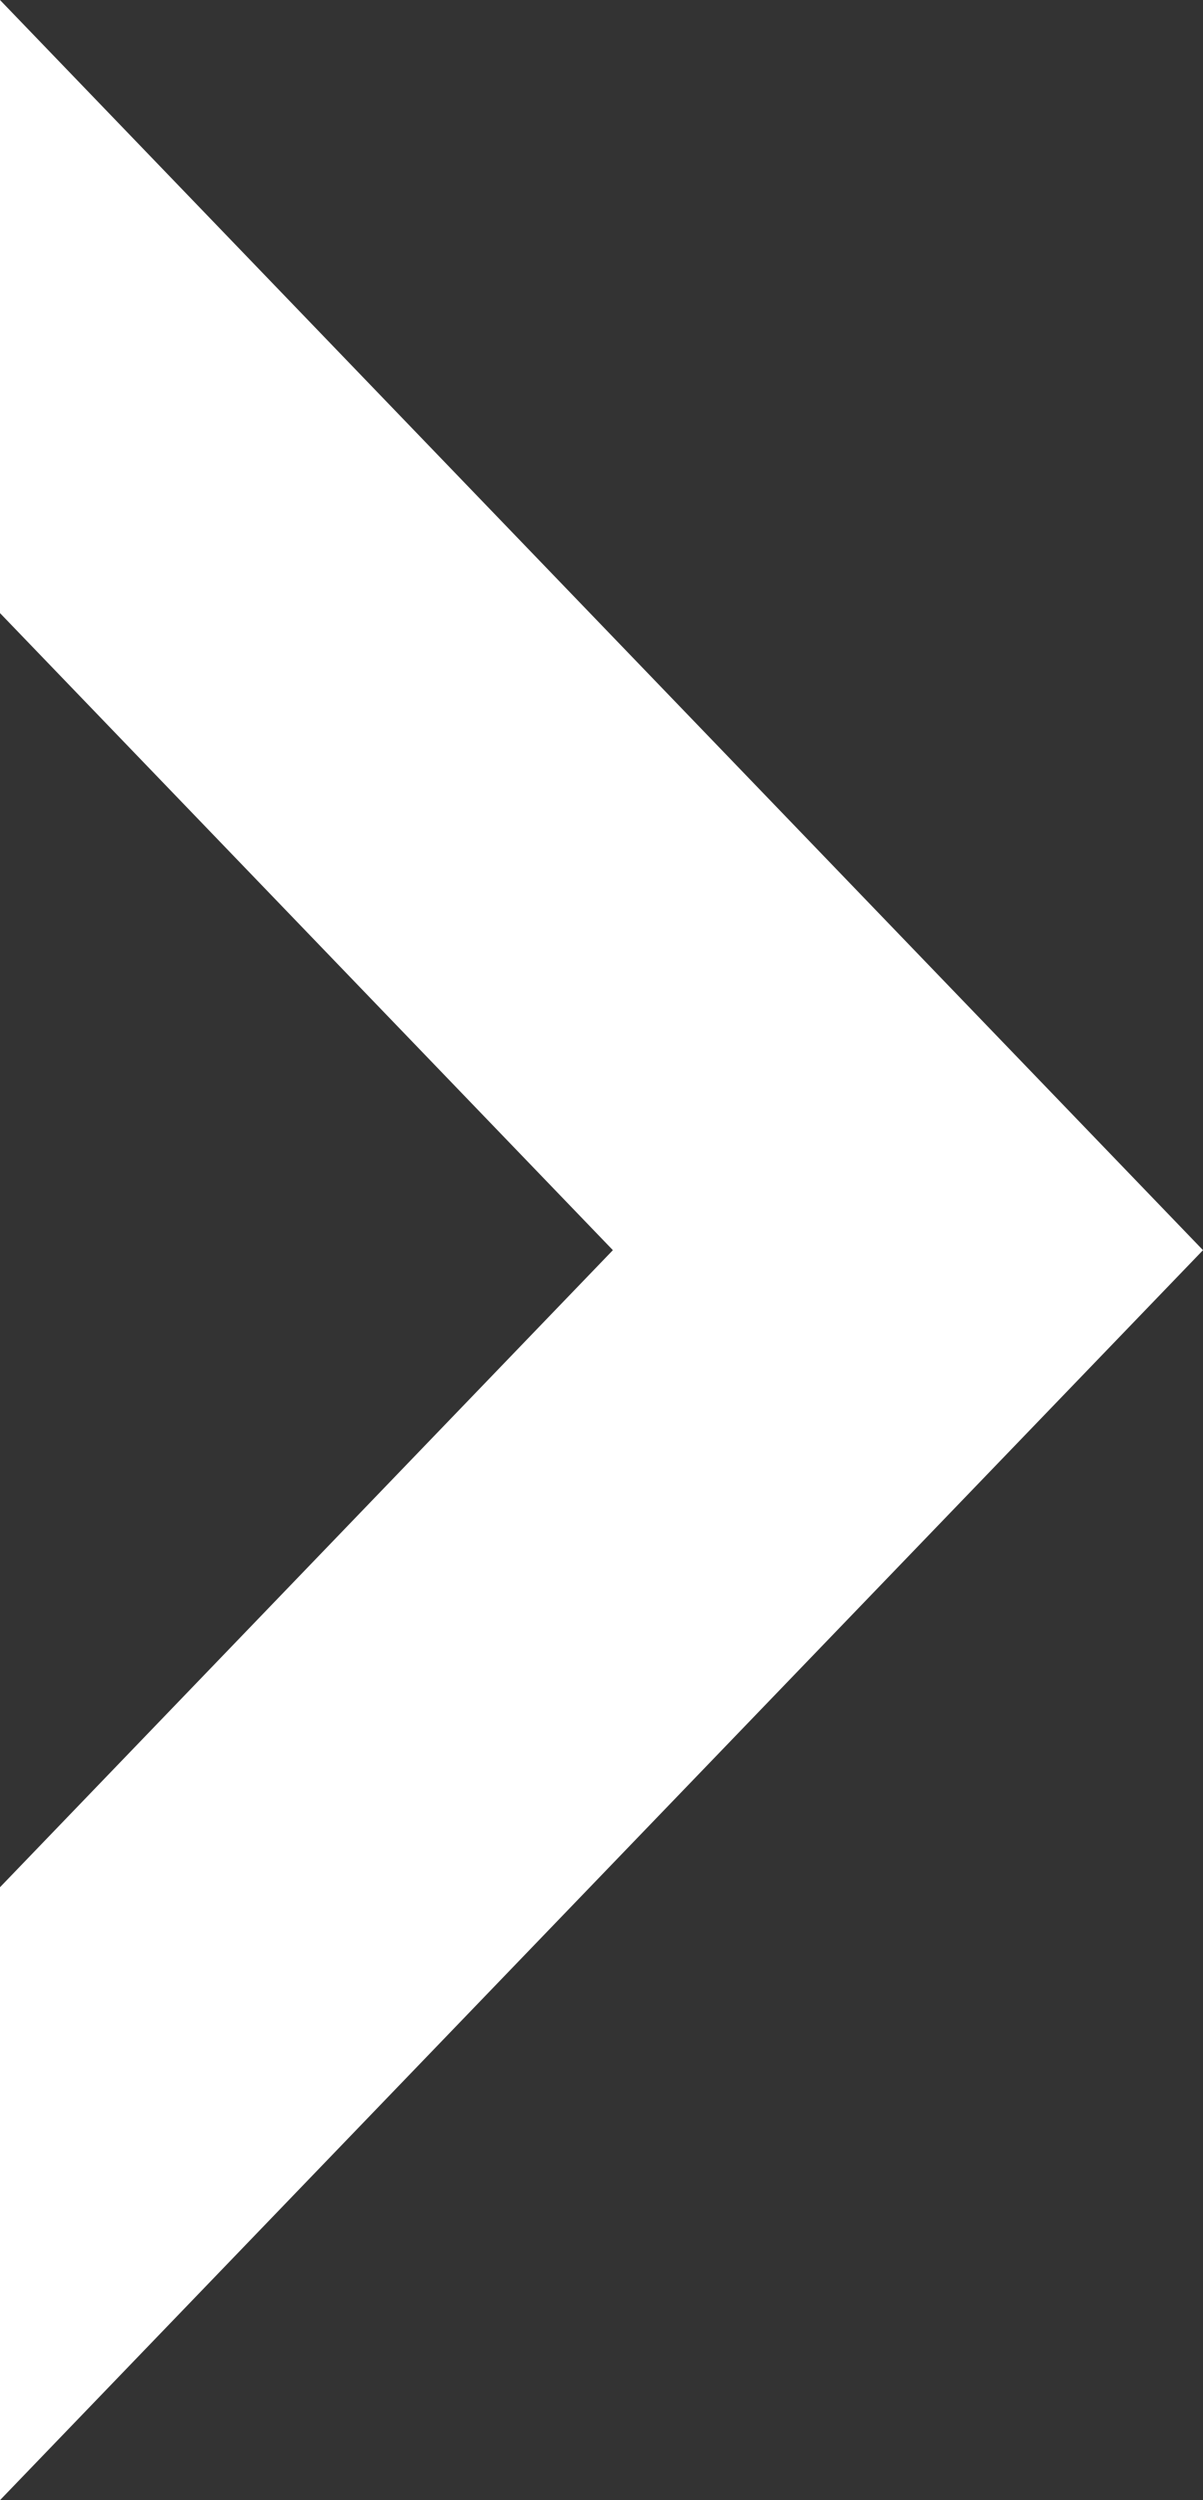
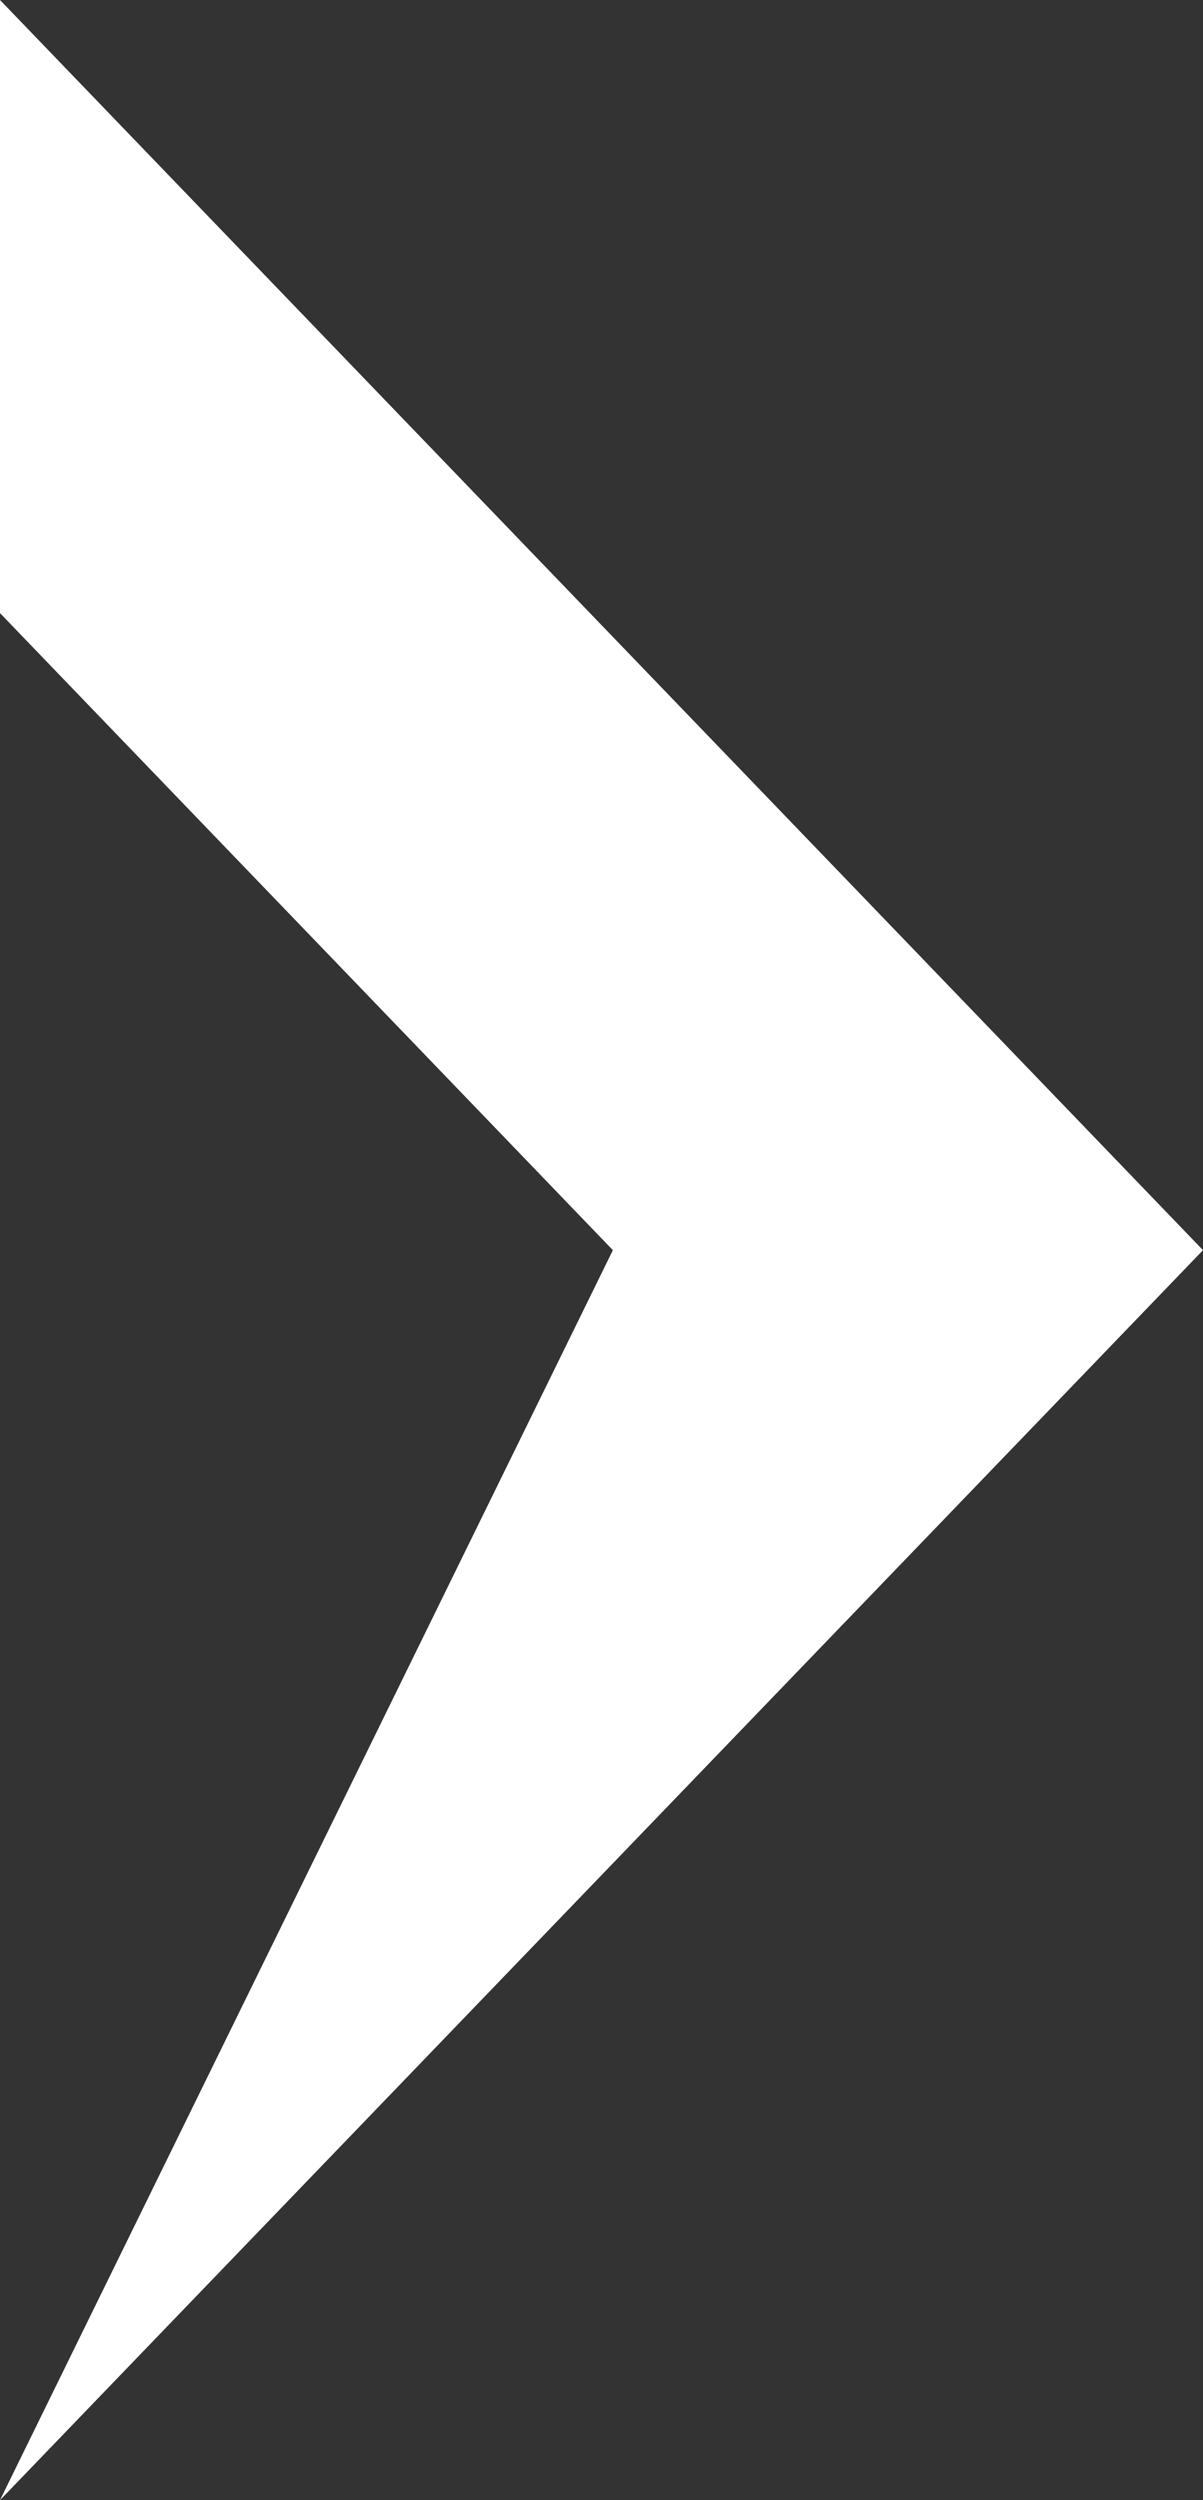
<svg xmlns="http://www.w3.org/2000/svg" width="13" height="27" viewBox="0 0 13 27" fill="none">
  <rect x="0" y="0" width="13" height="27" fill="#333333" stroke="none" />
-   <path d="M-5.48086e-08 6.621L6.623 13.501L-1.68709e-07 20.381L-2.23498e-07 27L13 13.501L0 0L-5.48086e-08 6.621Z" fill="white" />
+   <path d="M-5.48086e-08 6.621L6.623 13.501L-2.23498e-07 27L13 13.501L0 0L-5.48086e-08 6.621Z" fill="white" />
</svg>